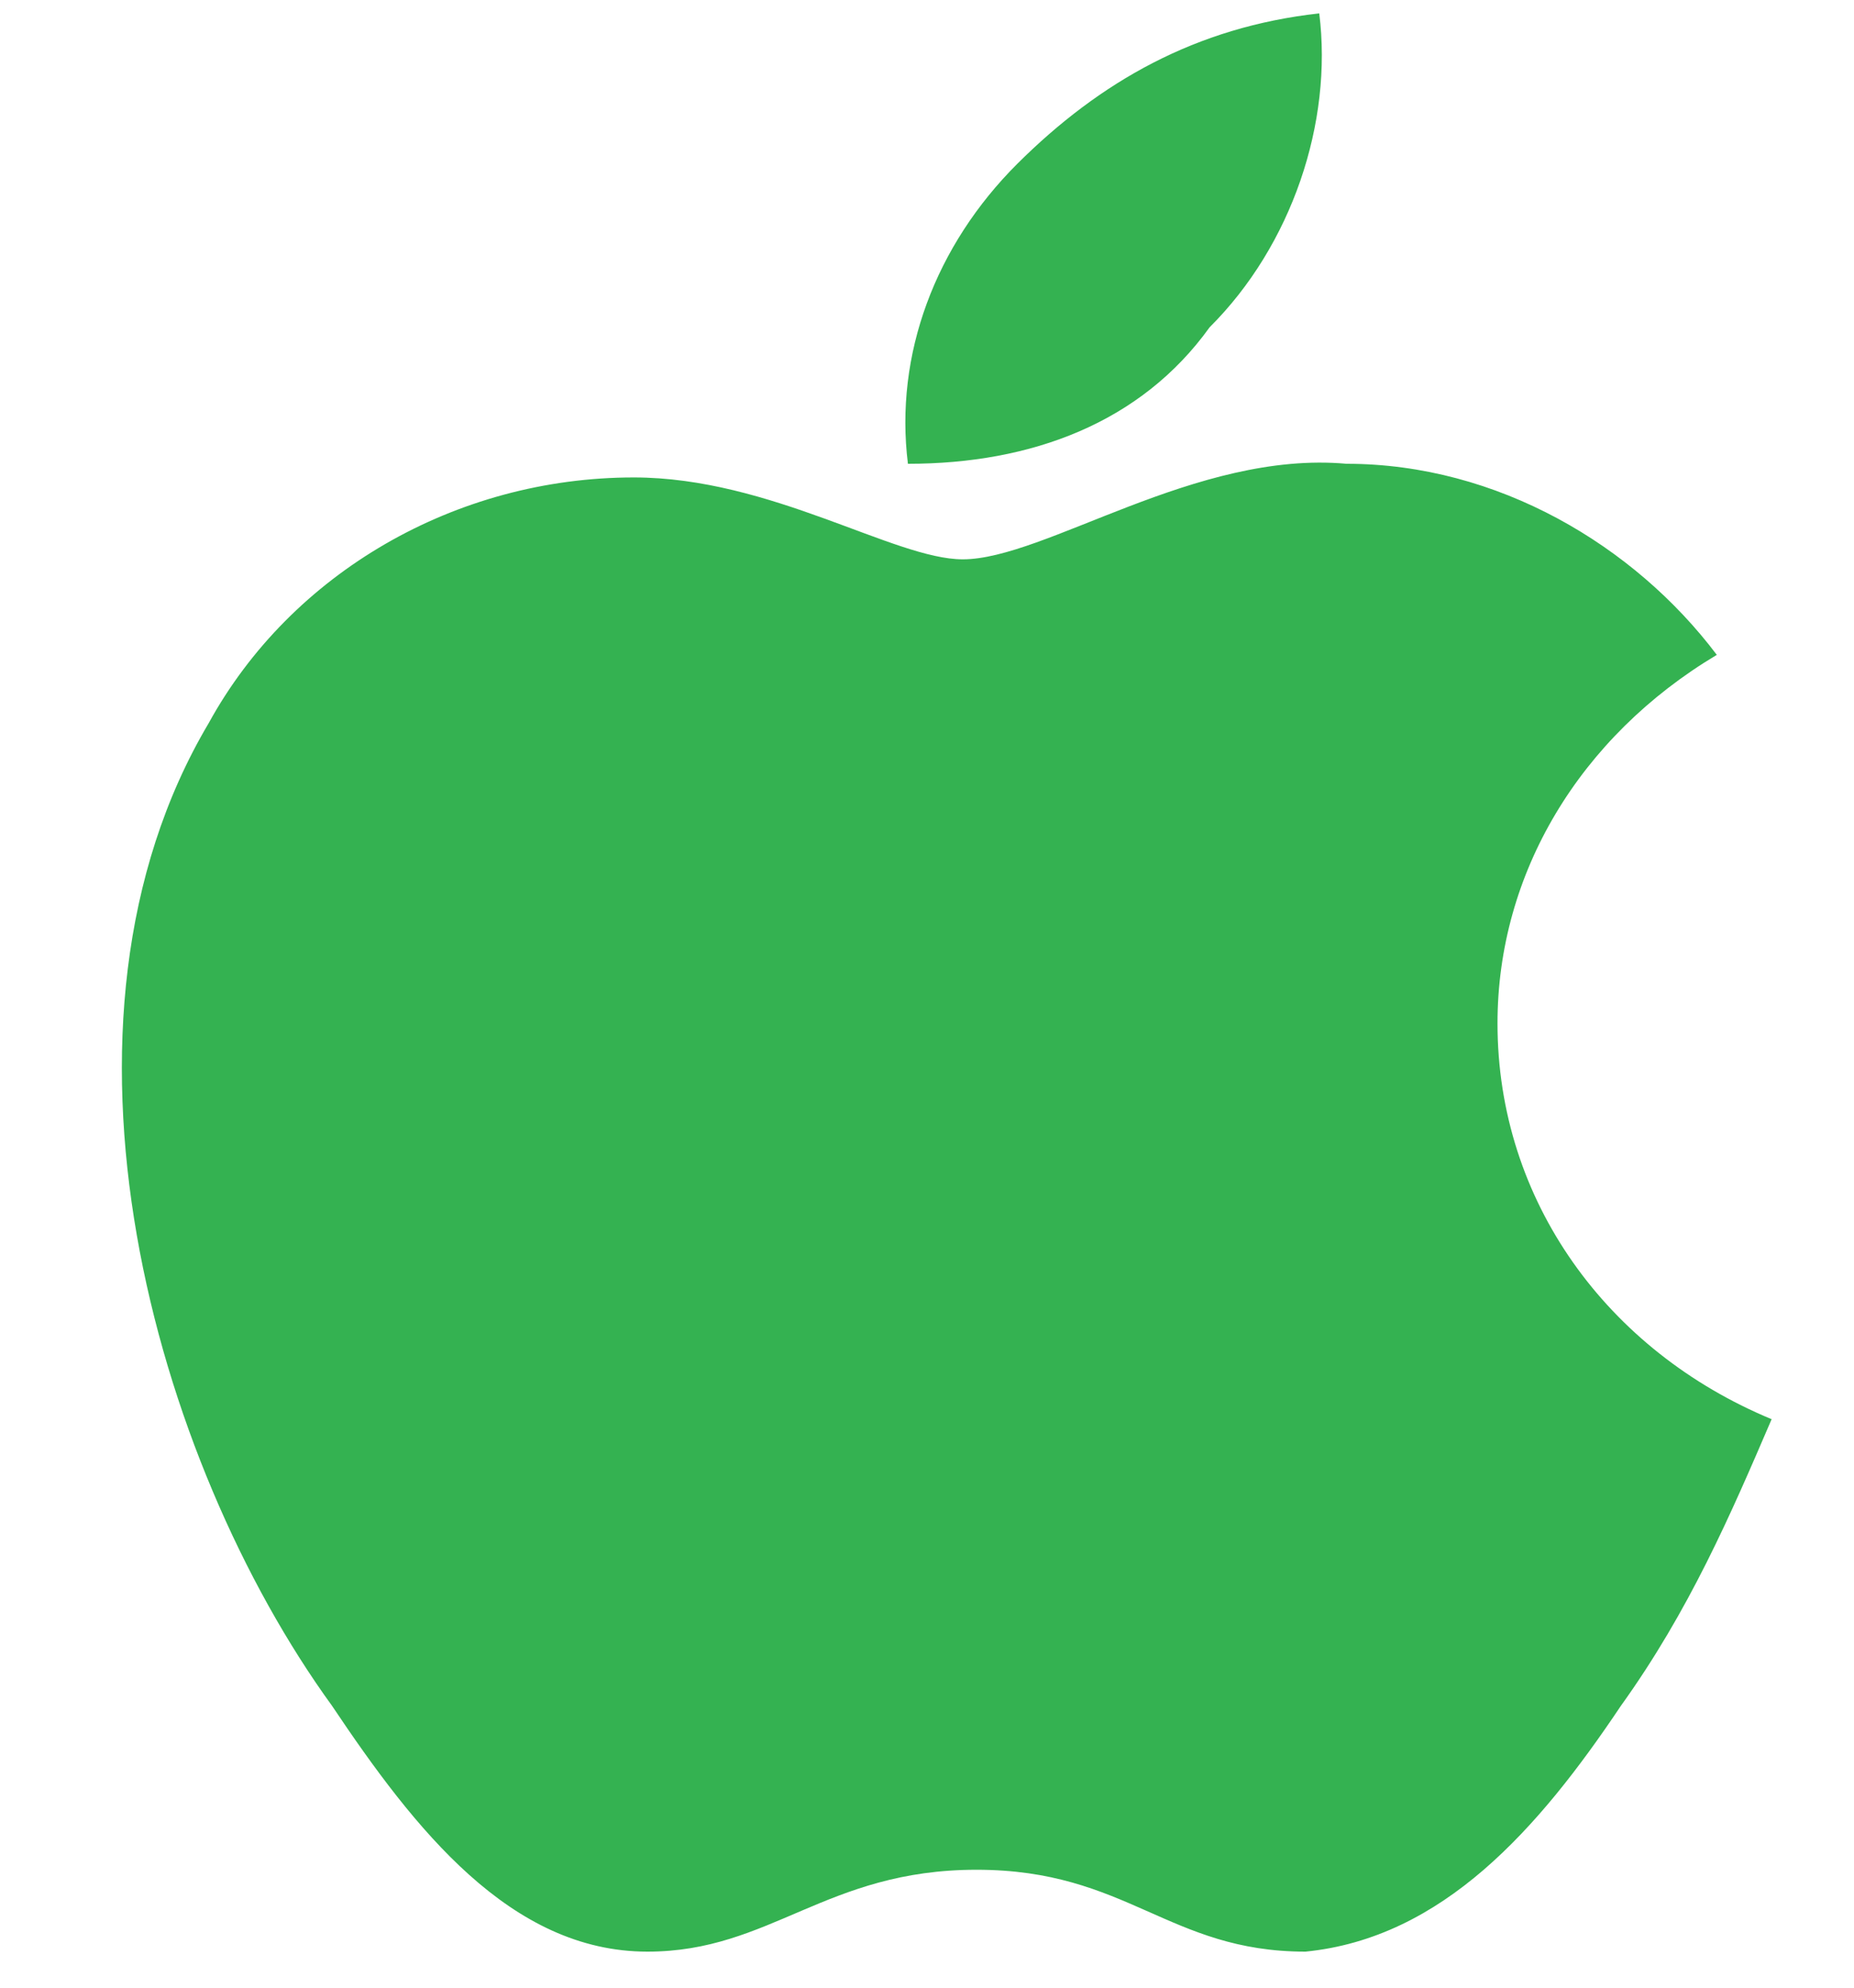
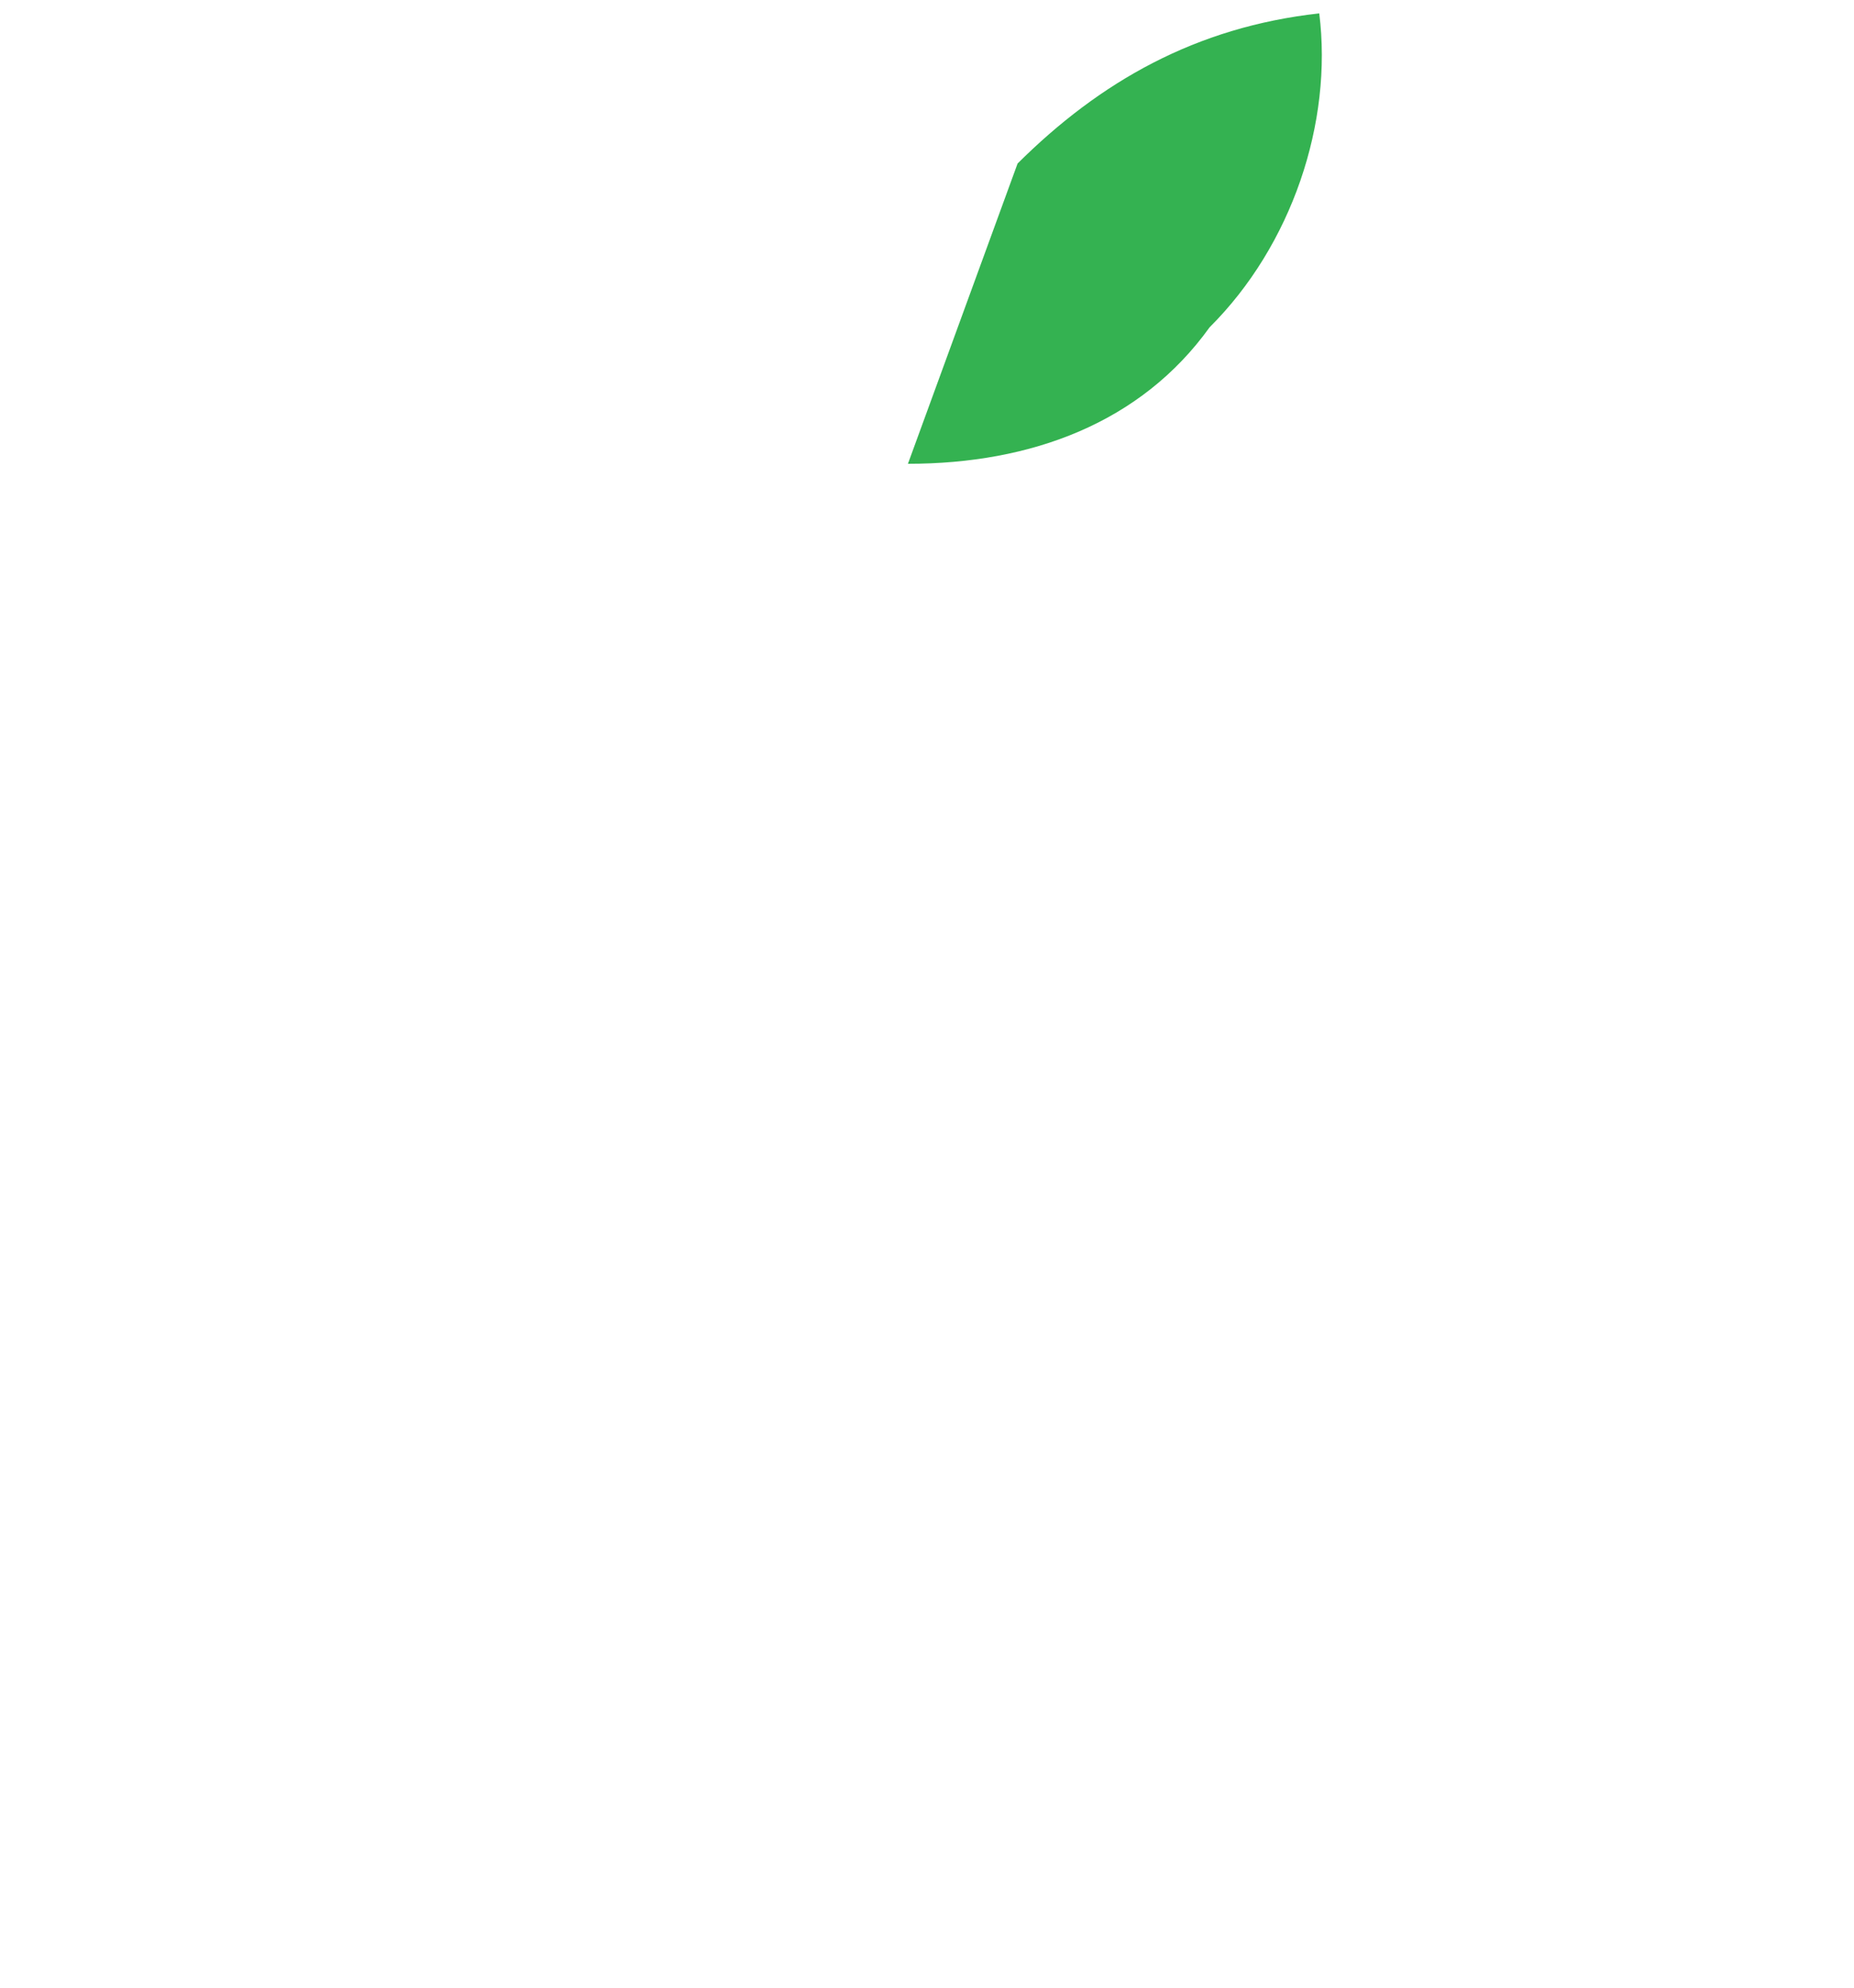
<svg xmlns="http://www.w3.org/2000/svg" width="14" height="15" viewBox="0 0 14 15" fill="none">
-   <path d="M7.684 1.234C8.306 0.616 9.03 0.204 9.962 0.101C10.065 0.925 9.755 1.852 9.134 2.47C8.616 3.191 7.788 3.5 6.856 3.5C6.753 2.676 7.063 1.852 7.684 1.234Z" fill="#34B251" />
-   <path d="M12.239 12.874C11.618 13.801 10.894 14.625 9.858 14.728C8.823 14.728 8.513 14.11 7.374 14.11C6.235 14.11 5.821 14.728 4.889 14.728C3.854 14.728 3.129 13.801 2.508 12.874C1.162 11.02 0.231 7.723 1.576 5.457C2.198 4.324 3.44 3.603 4.786 3.603C5.821 3.603 6.753 4.221 7.27 4.221C7.891 4.221 9.03 3.397 10.169 3.5C11.308 3.5 12.343 4.118 12.964 4.942C11.929 5.56 11.308 6.59 11.308 7.723C11.308 9.062 12.136 10.195 13.378 10.71C13.068 11.431 12.757 12.153 12.239 12.874Z" fill="#34B251" />
+   <path d="M7.684 1.234C8.306 0.616 9.03 0.204 9.962 0.101C10.065 0.925 9.755 1.852 9.134 2.47C8.616 3.191 7.788 3.5 6.856 3.5Z" fill="#34B251" />
</svg>